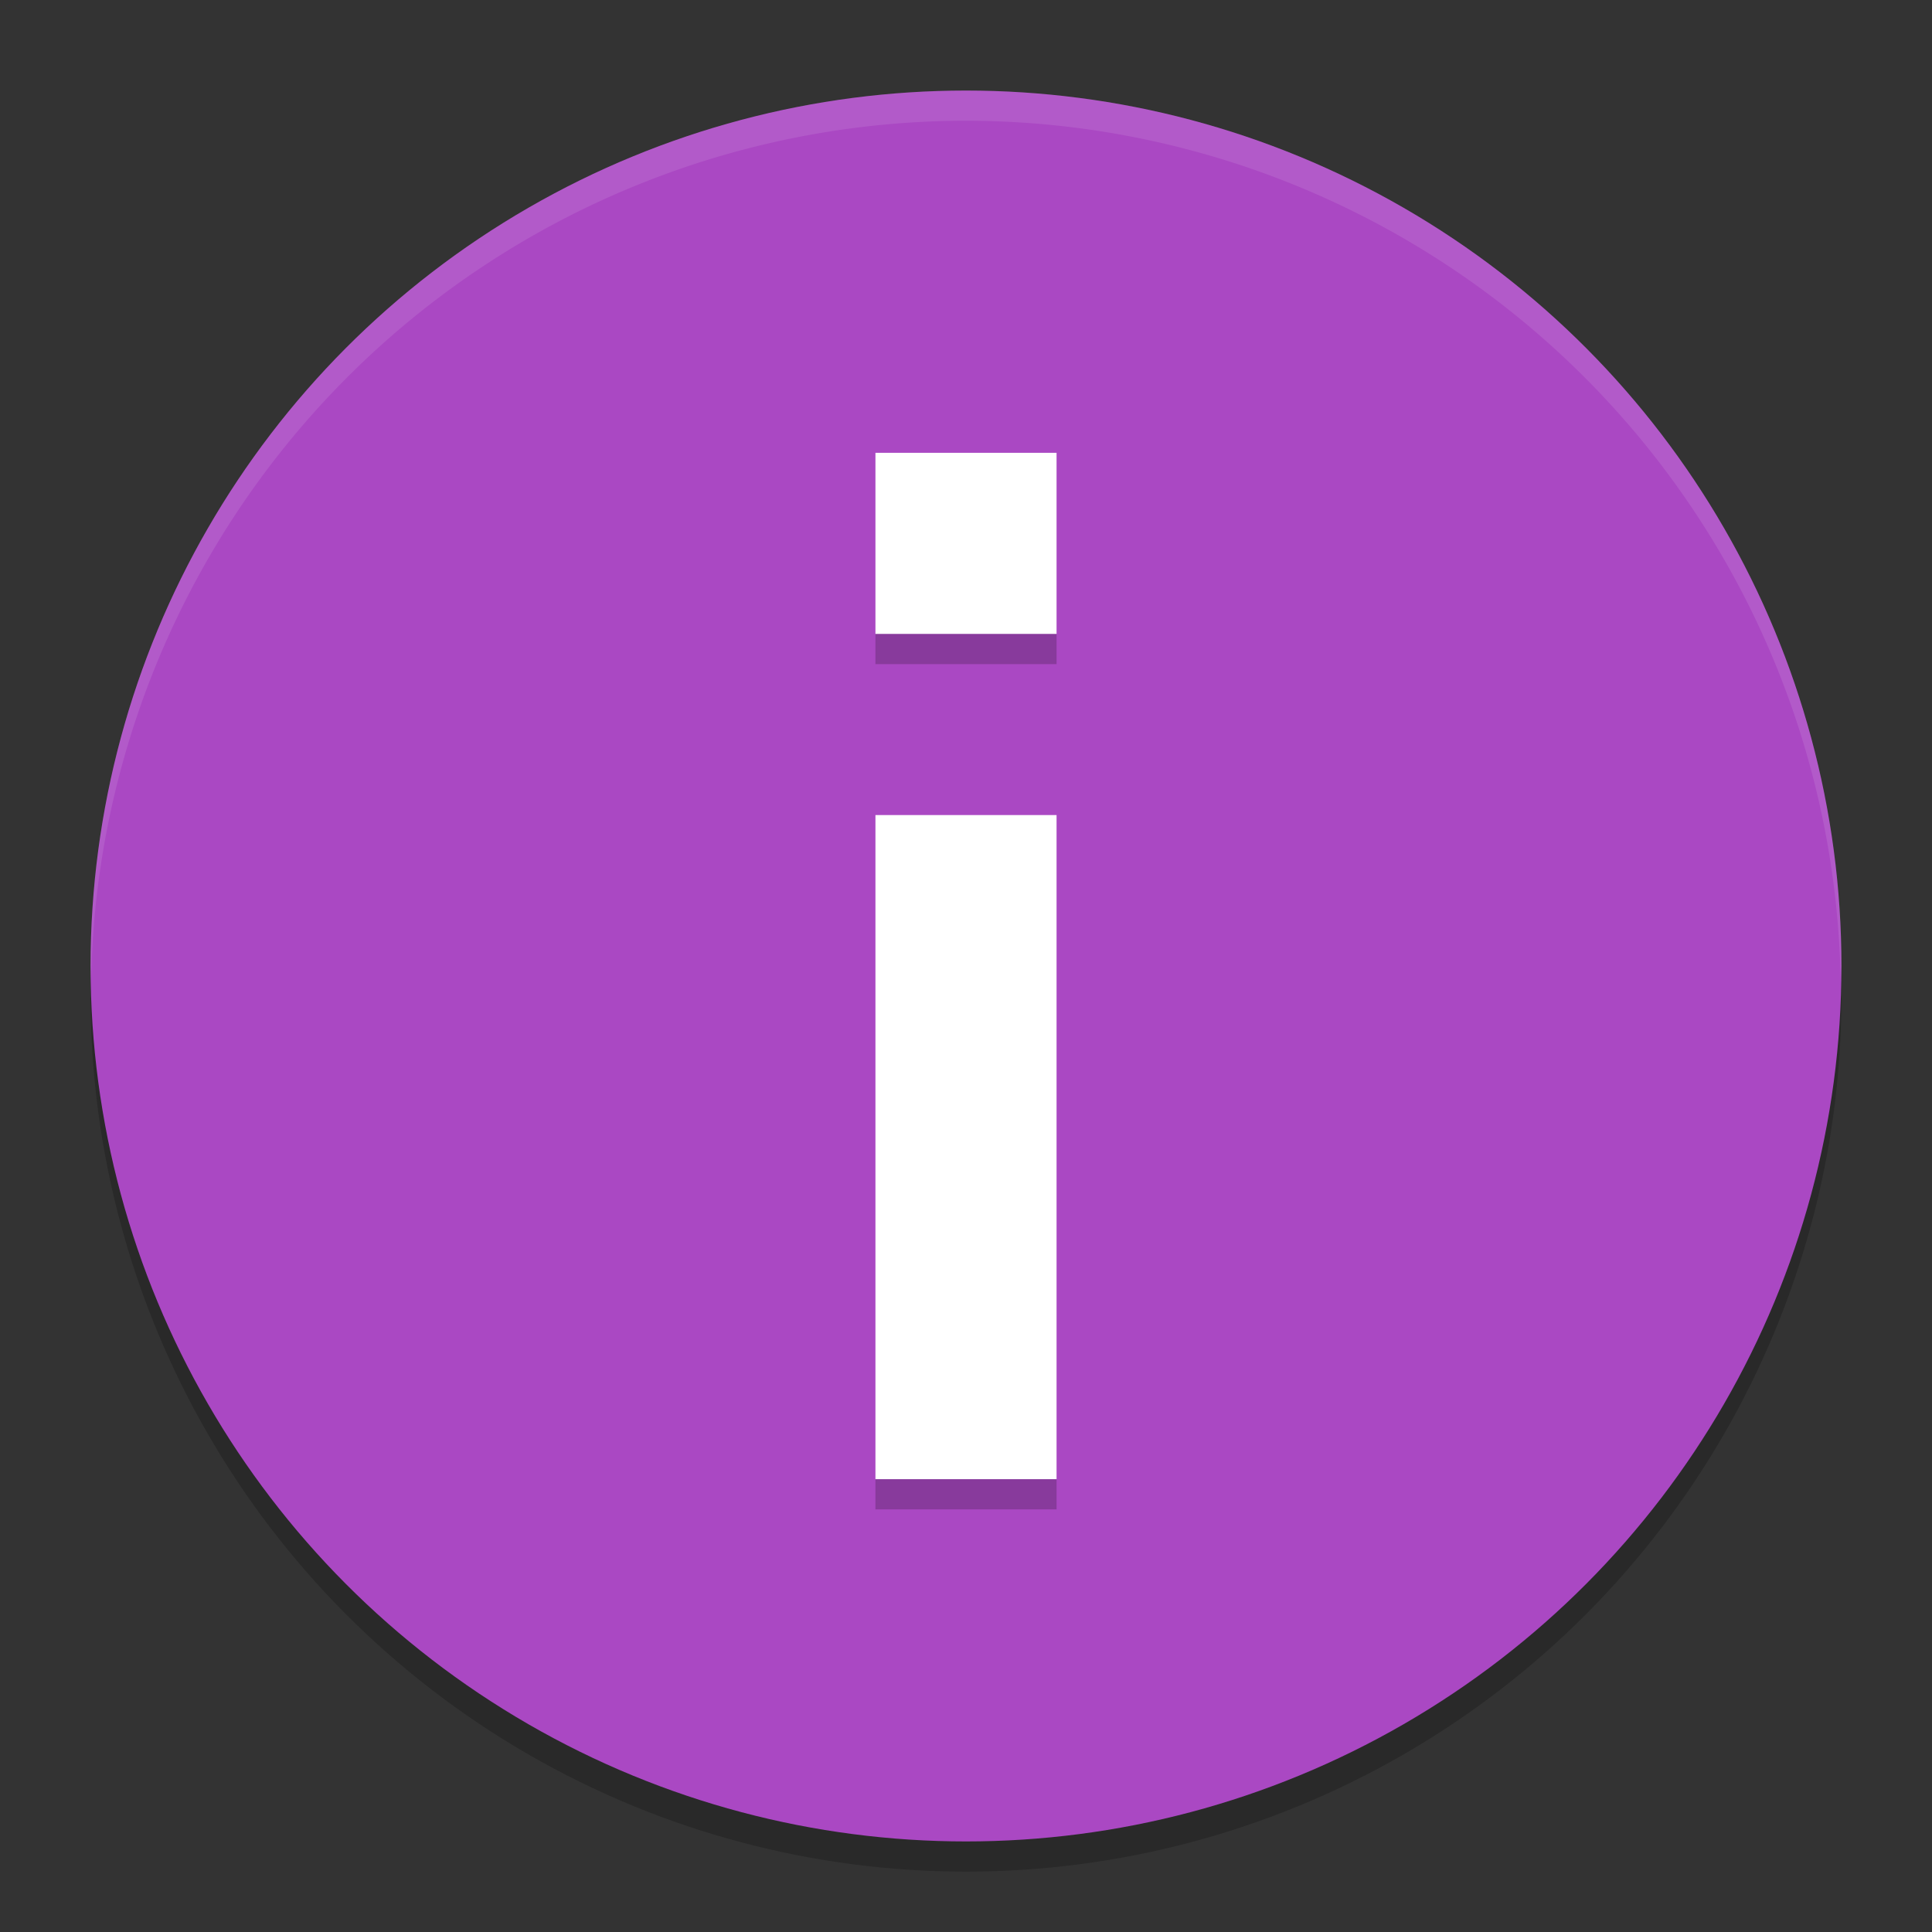
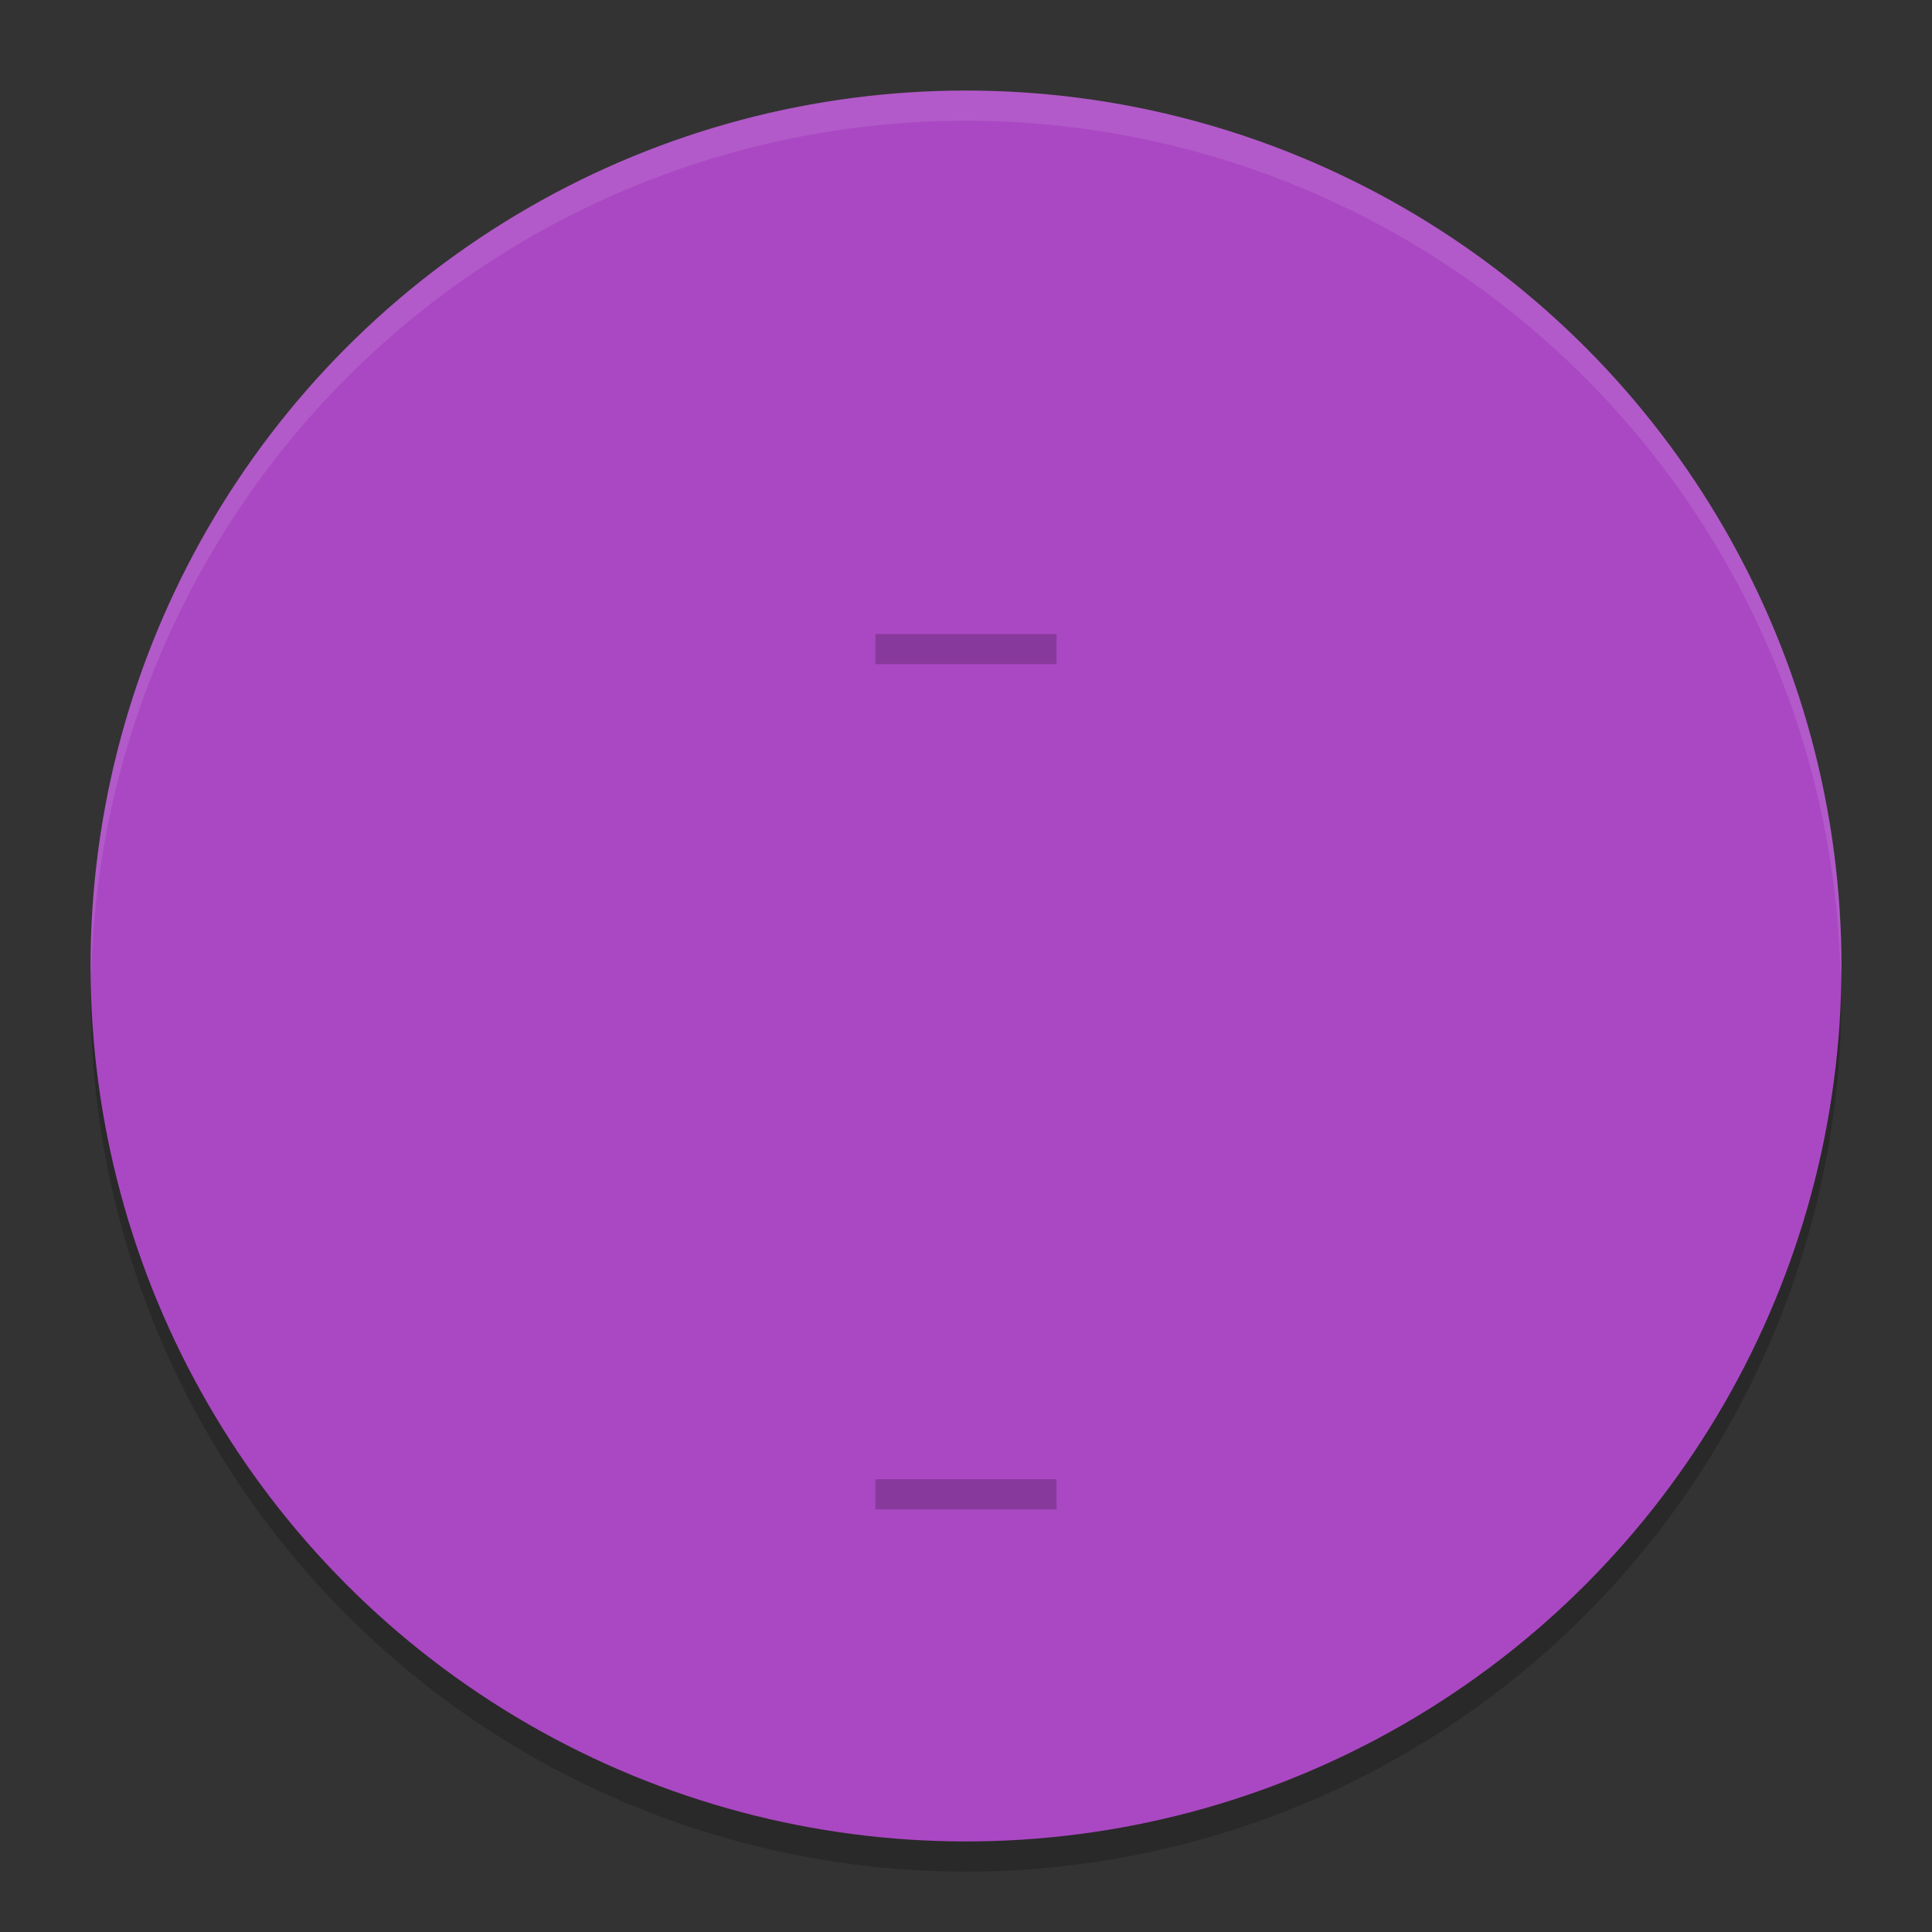
<svg xmlns="http://www.w3.org/2000/svg" width="64" height="64" version="1">
  <rect width="100%" height="100%" fill="#333333" stroke="none" />
  <circle style="opacity:0.2" cx="32" cy="33" r="29" />
  <circle style="fill:#aa48c3" cx="32" cy="32" r="29" />
-   <path style="fill:#ffffff" d="m 29,15 v 6 h 6 v -6 z m 0,12 v 22 h 6 V 27 Z" />
  <path style="opacity:0.1;fill:#ffffff" d="M 32 3 A 29 29 0 0 0 3 32 A 29 29 0 0 0 3.018 32.488 A 29 29 0 0 1 32 4 A 29 29 0 0 1 60.975 32.494 A 29 29 0 0 0 61 32 A 29 29 0 0 0 32 3 z" />
  <path style="opacity:0.2" d="m 29,21 v 1 h 6 v -1 z m 0,28 v 1 h 6 v -1 z" />
</svg>